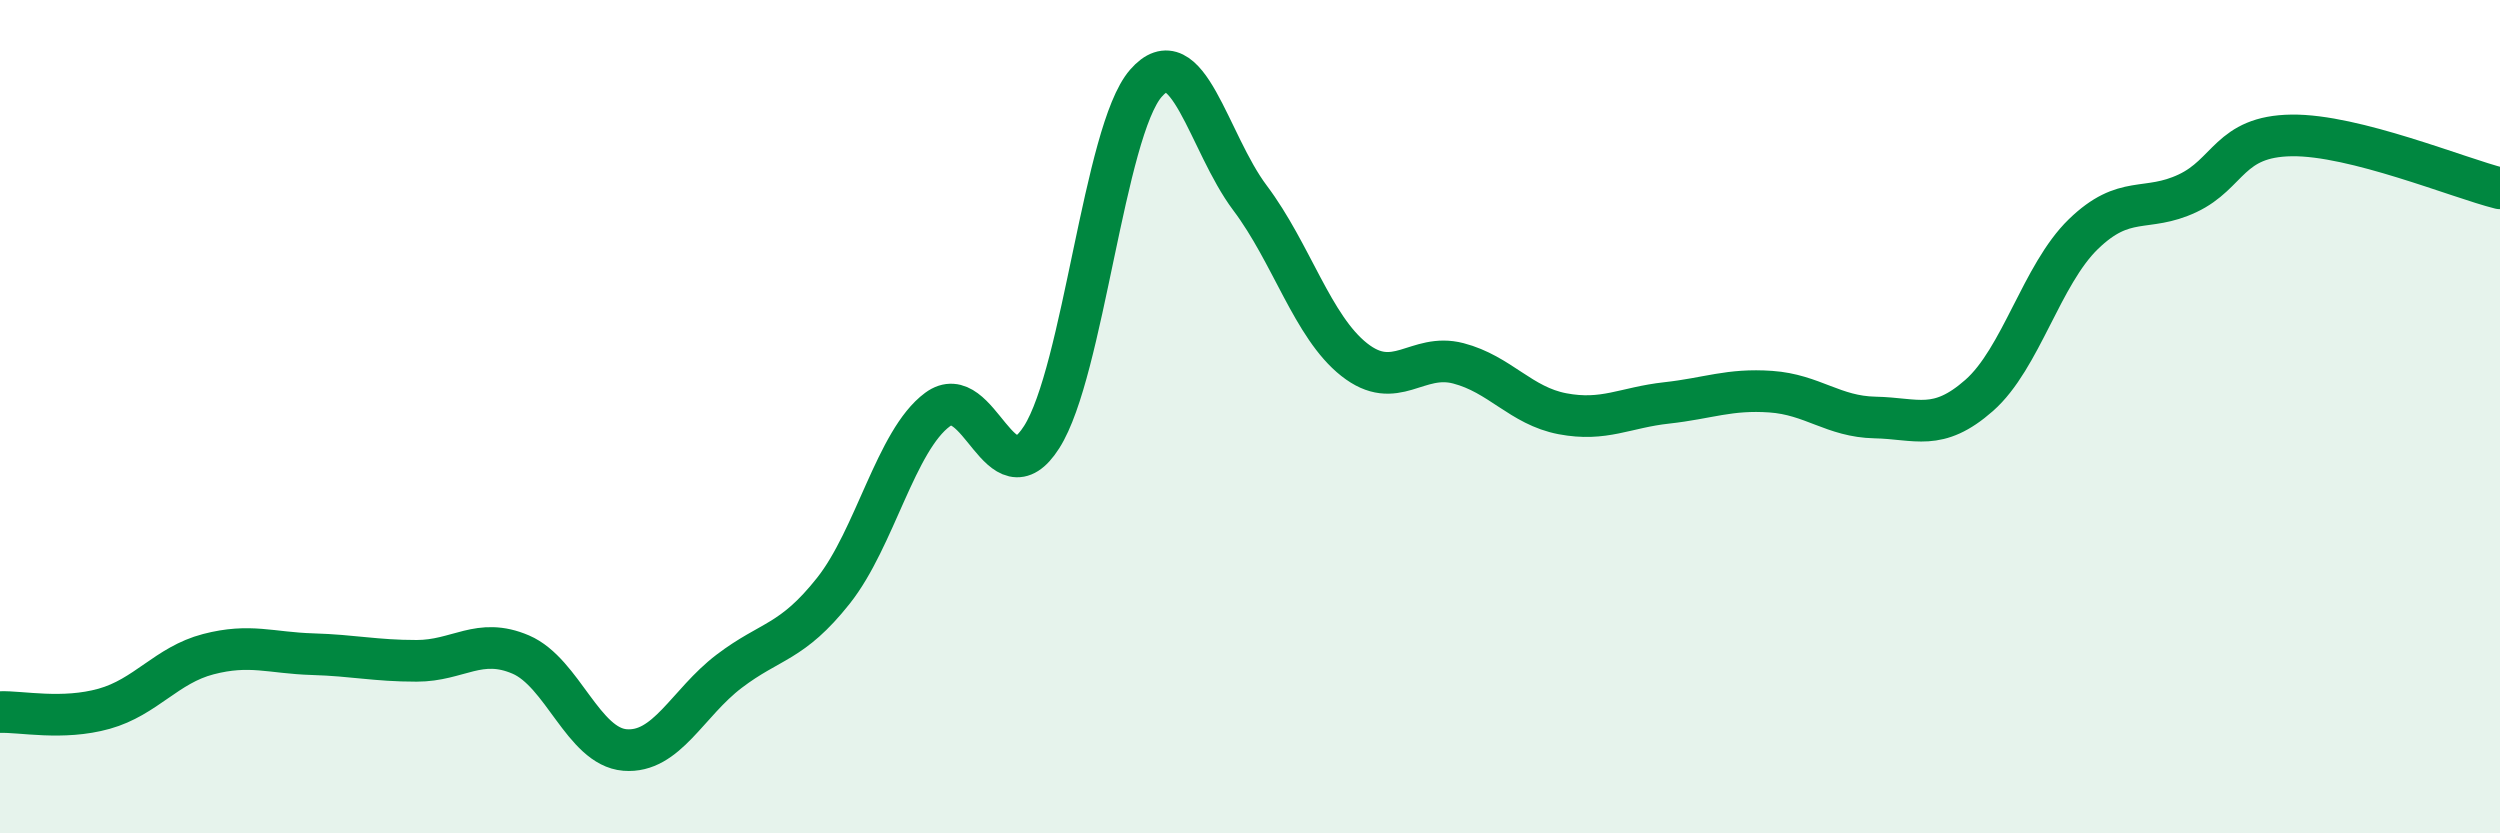
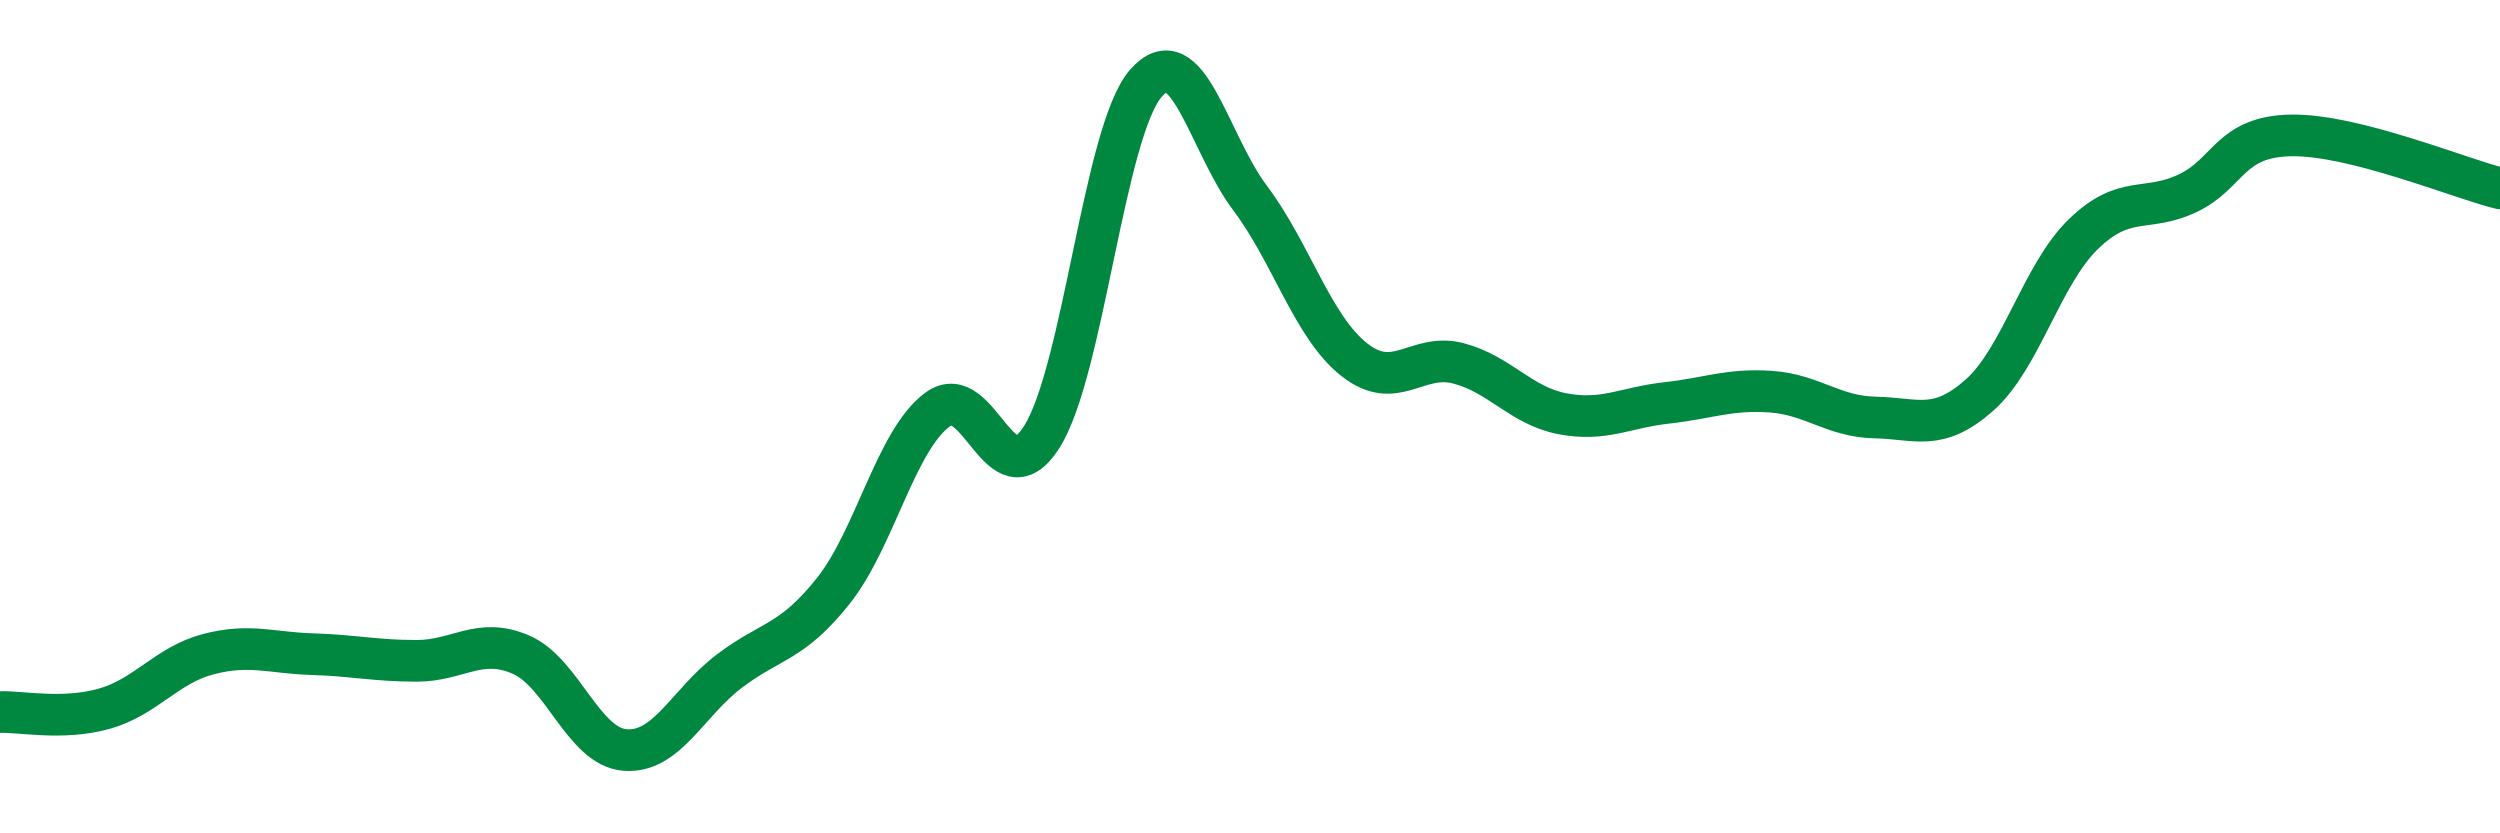
<svg xmlns="http://www.w3.org/2000/svg" width="60" height="20" viewBox="0 0 60 20">
-   <path d="M 0,17.09 C 0.5,17.07 1.5,17.29 2.5,17.01 C 3.5,16.73 4,15.96 5,15.7 C 6,15.44 6.5,15.67 7.5,15.7 C 8.5,15.73 9,15.86 10,15.86 C 11,15.86 11.5,15.28 12.5,15.71 C 13.5,16.14 14,17.92 15,18 C 16,18.08 16.5,16.87 17.5,16.11 C 18.5,15.35 19,15.44 20,14.18 C 21,12.92 21.5,10.57 22.5,9.83 C 23.5,9.09 24,12.06 25,10.49 C 26,8.92 26.5,3.15 27.5,2 C 28.5,0.85 29,3.42 30,4.75 C 31,6.08 31.5,7.84 32.5,8.63 C 33.5,9.42 34,8.46 35,8.72 C 36,8.98 36.5,9.74 37.5,9.93 C 38.5,10.12 39,9.78 40,9.67 C 41,9.56 41.5,9.33 42.5,9.4 C 43.5,9.47 44,10 45,10.02 C 46,10.04 46.5,10.37 47.5,9.49 C 48.5,8.61 49,6.59 50,5.62 C 51,4.65 51.5,5.11 52.5,4.64 C 53.5,4.17 53.5,3.27 55,3.25 C 56.5,3.23 59,4.27 60,4.52L60 20L0 20Z" fill="#008740" opacity="0.1" stroke-linecap="round" stroke-linejoin="round" />
  <path d="M 0,17.09 C 0.5,17.07 1.5,17.29 2.5,17.01 C 3.5,16.73 4,15.96 5,15.7 C 6,15.44 6.5,15.67 7.5,15.7 C 8.5,15.73 9,15.86 10,15.86 C 11,15.86 11.5,15.28 12.5,15.71 C 13.5,16.14 14,17.92 15,18 C 16,18.08 16.5,16.87 17.5,16.11 C 18.5,15.35 19,15.44 20,14.18 C 21,12.92 21.5,10.57 22.5,9.83 C 23.5,9.09 24,12.06 25,10.49 C 26,8.92 26.5,3.15 27.5,2 C 28.5,0.85 29,3.42 30,4.75 C 31,6.08 31.5,7.84 32.5,8.63 C 33.5,9.42 34,8.46 35,8.72 C 36,8.98 36.5,9.74 37.5,9.93 C 38.5,10.12 39,9.78 40,9.67 C 41,9.56 41.5,9.33 42.5,9.4 C 43.5,9.47 44,10 45,10.02 C 46,10.04 46.5,10.37 47.5,9.49 C 48.5,8.61 49,6.59 50,5.62 C 51,4.65 51.5,5.11 52.5,4.64 C 53.5,4.17 53.5,3.27 55,3.25 C 56.5,3.23 59,4.27 60,4.52" stroke="#008740" stroke-width="1" fill="none" stroke-linecap="round" stroke-linejoin="round" />
</svg>